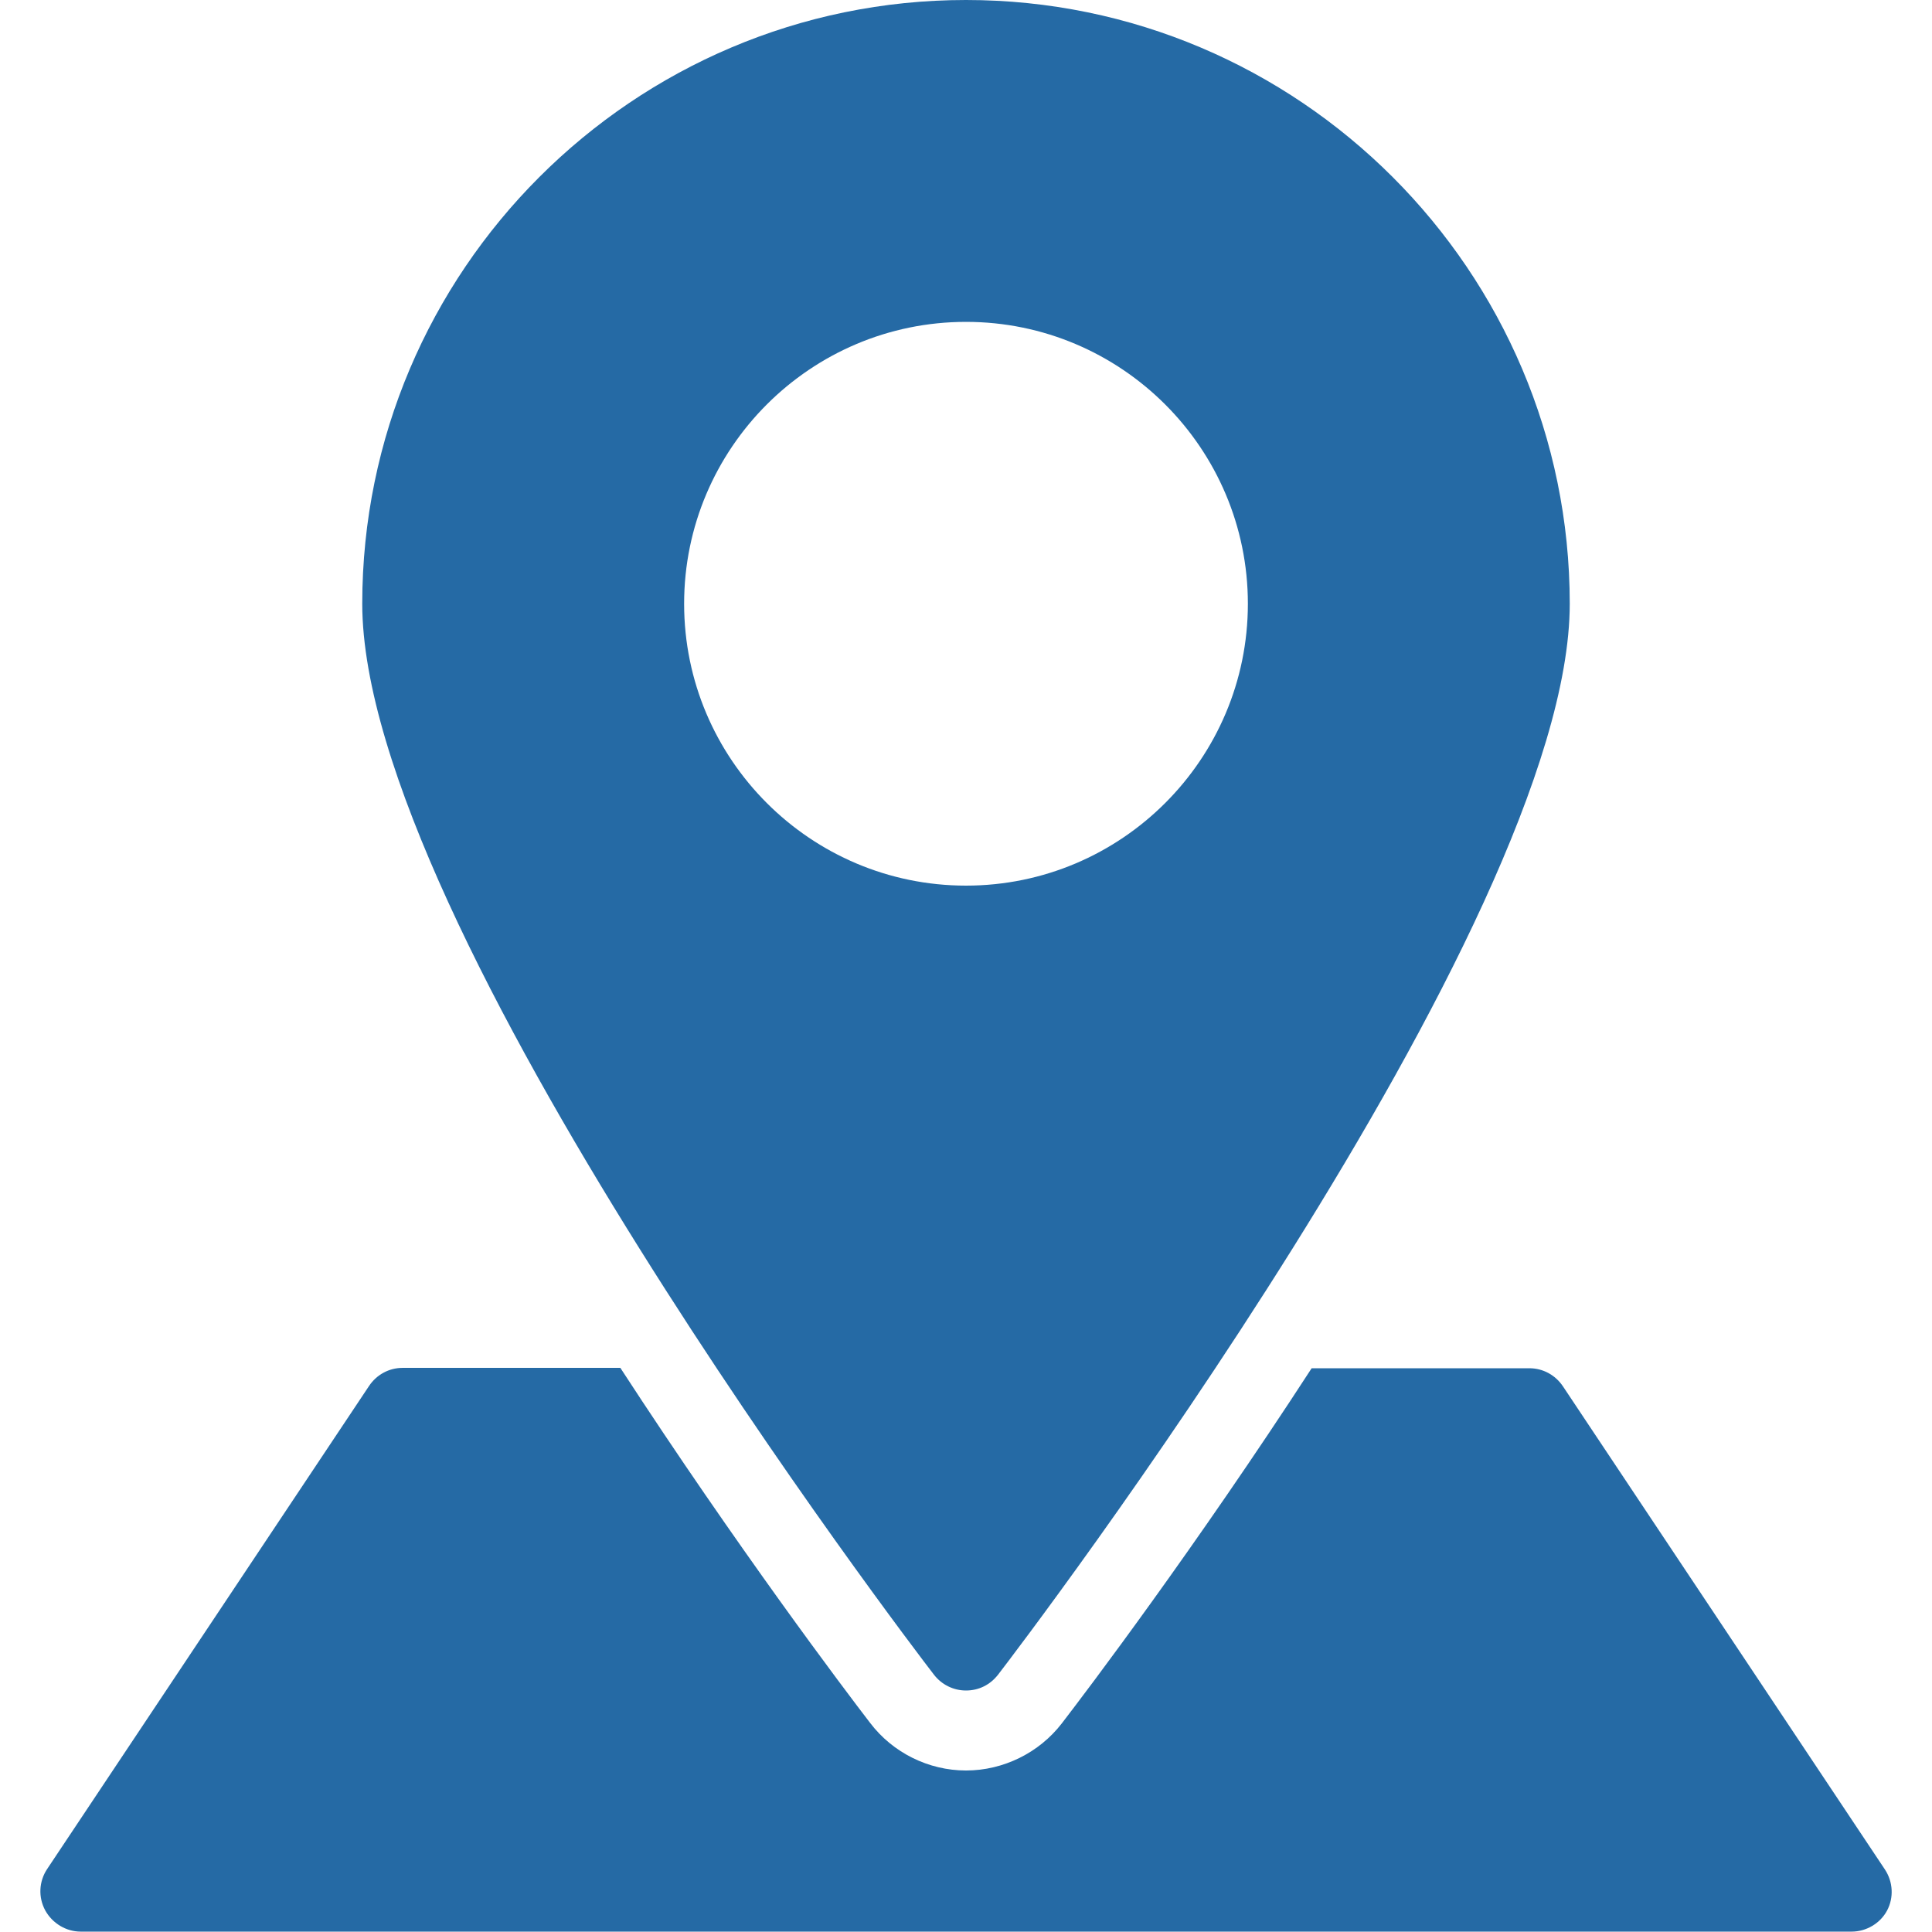
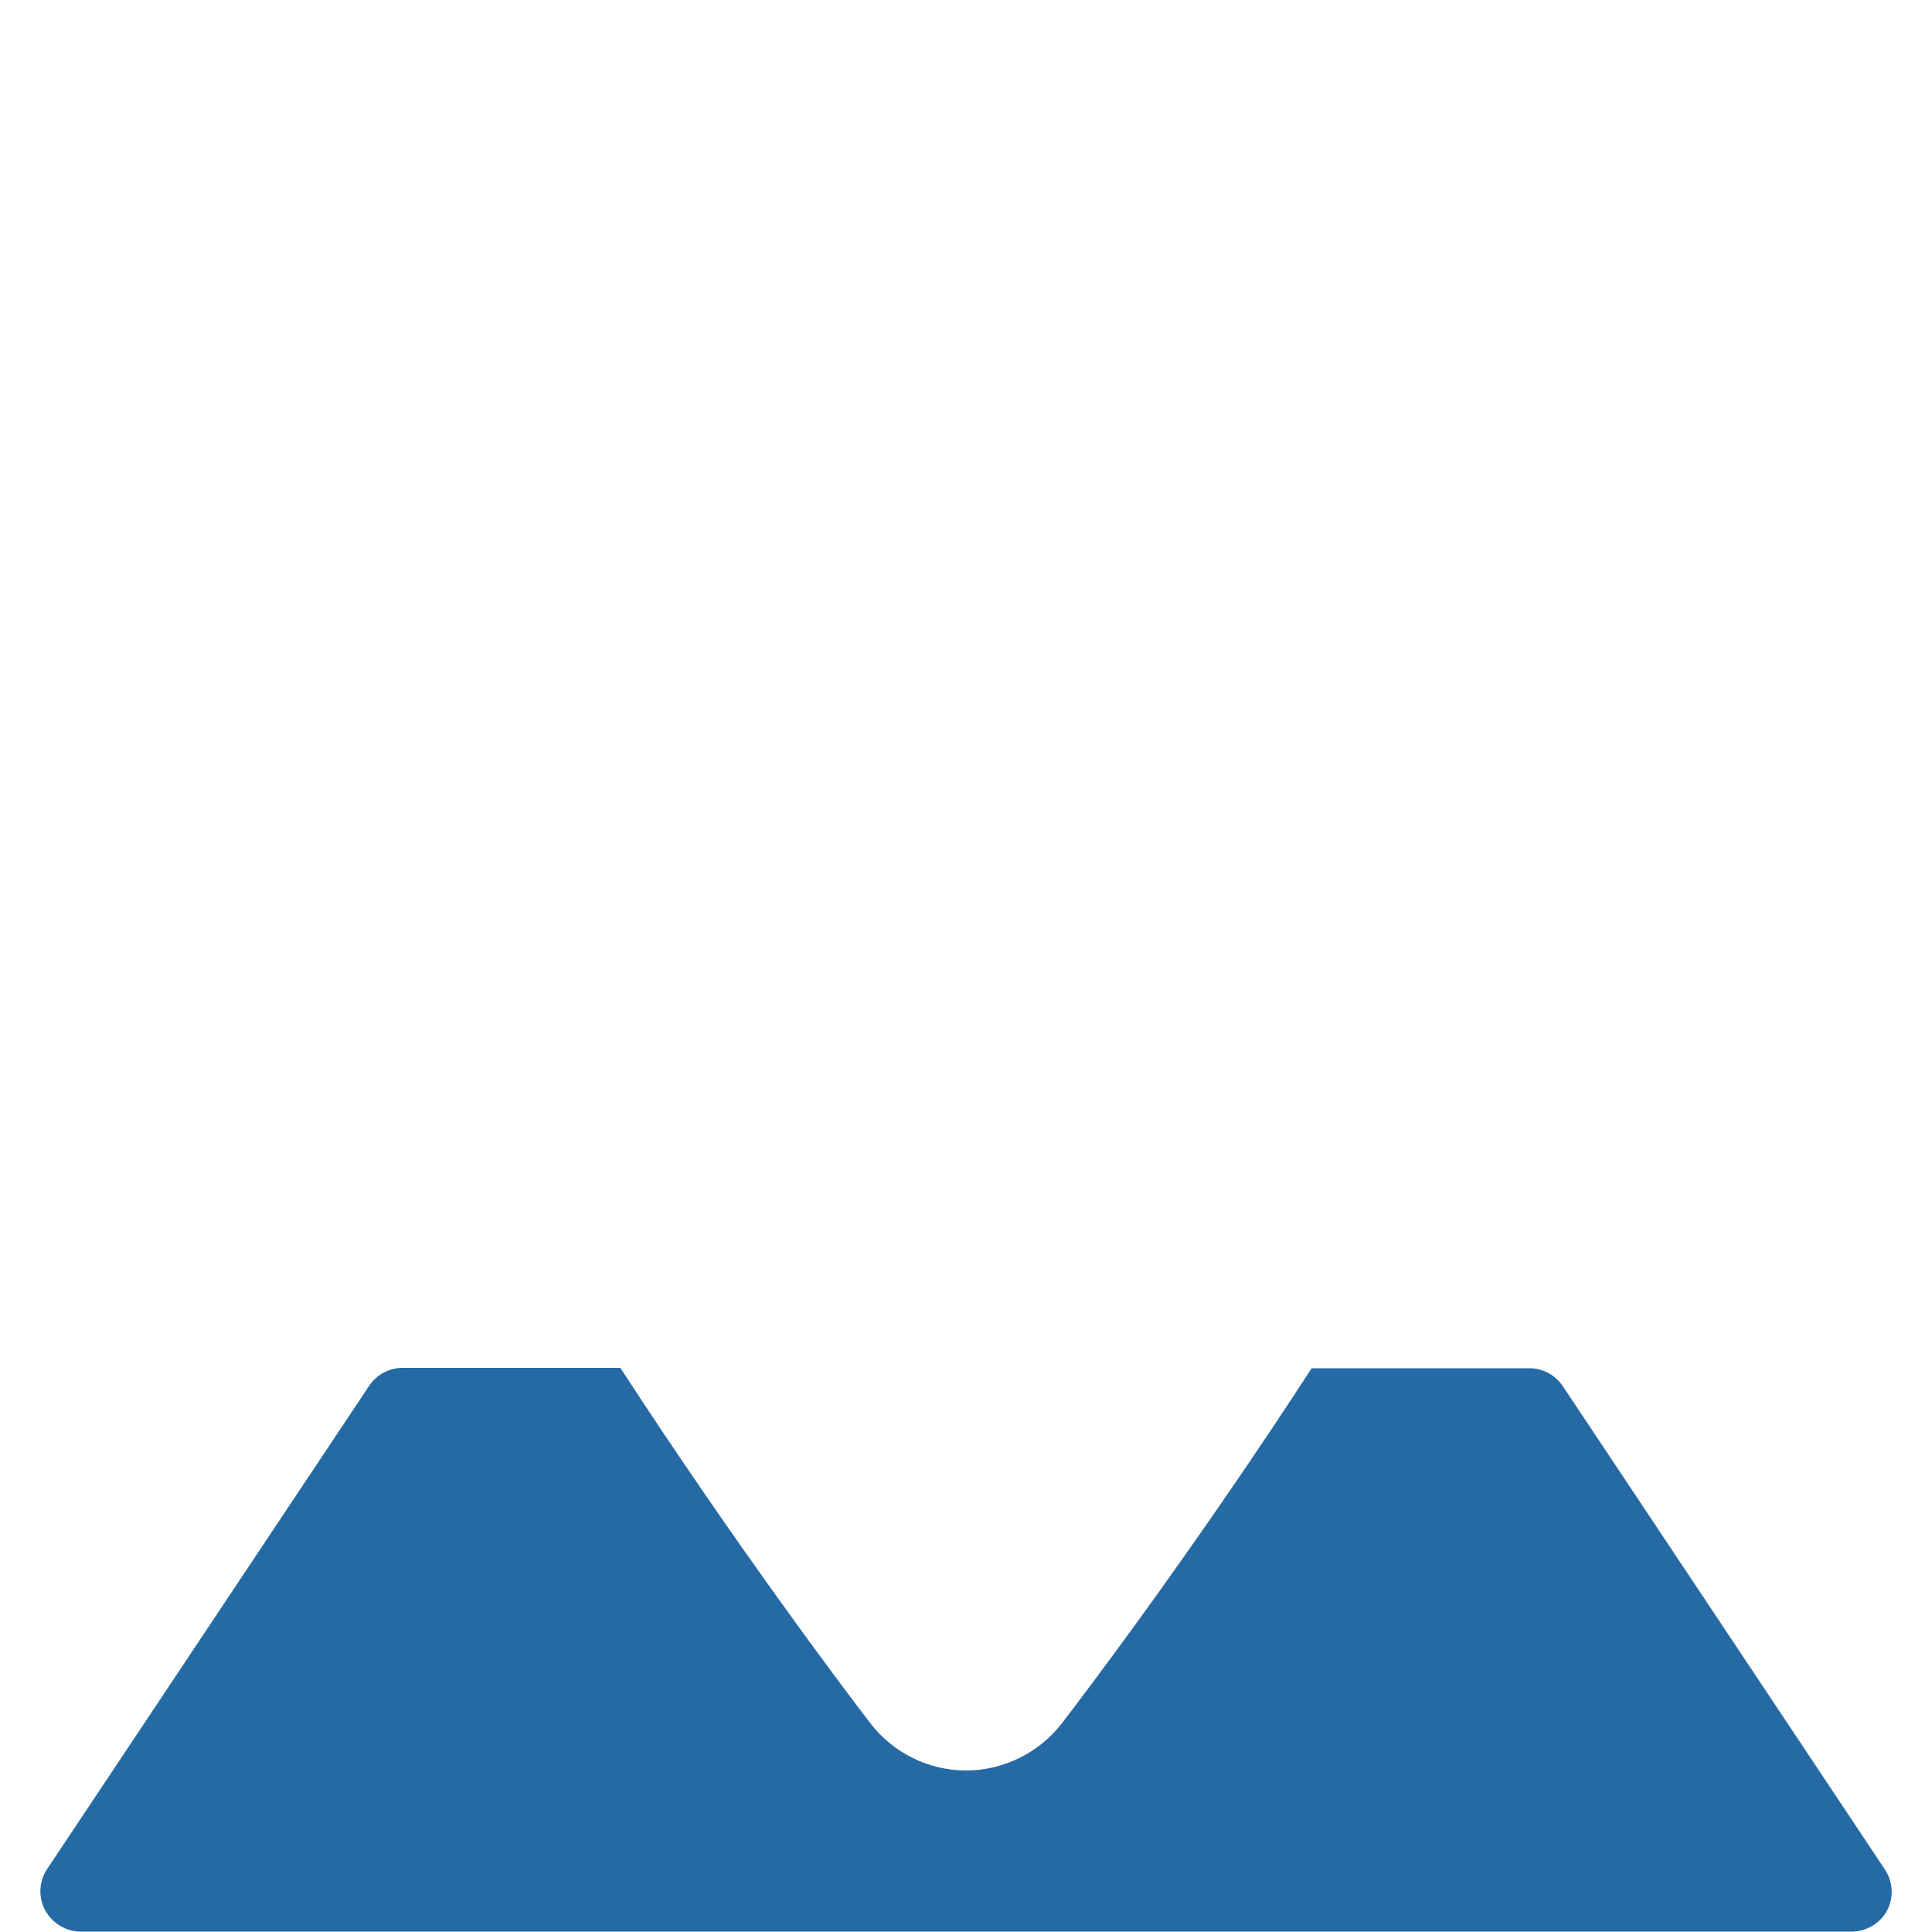
<svg xmlns="http://www.w3.org/2000/svg" version="1.1" id="Capa_1" x="0px" y="0px" viewBox="0 0 512 512" style="enable-background:new 0 0 512 512;" xml:space="preserve">
  <style type="text/css">
	.st0{fill:#256aa5;}
</style>
  <g>
    <g>
-       <path class="st0" d="M256,0C167.8,0,96,71.8,96,160c0,85.1,145.3,275.8,151.5,283.8c2,2.6,5.1,4.2,8.5,4.2s6.4-1.5,8.5-4.2    C270.7,435.8,416,245.1,416,160C416,71.8,344.2,0,256,0z M256,234.7c-41.2,0-74.7-33.5-74.7-74.7s33.5-74.7,74.7-74.7    s74.7,33.5,74.7,74.7S297.2,234.7,256,234.7z" />
-     </g>
+       </g>
  </g>
  <g>
    <g>
      <path class="st0" d="M499.5,495.4l-85.3-128c-2-3-5.3-4.8-8.9-4.8h-57.7c-30.9,47.6-59.5,85.4-66.2,94.1    c-6,7.8-15.5,12.5-25.4,12.5s-19.4-4.7-25.4-12.6c-6.7-8.7-35.3-46.6-66.2-94.1h-57.7c-3.6,0-6.9,1.8-8.9,4.8l-85.3,128    c-2.2,3.3-2.4,7.5-0.5,11c1.9,3.4,5.5,5.6,9.4,5.6h469.3c3.9,0,7.6-2.2,9.4-5.6C501.9,502.9,501.7,498.7,499.5,495.4z" />
    </g>
  </g>
</svg>